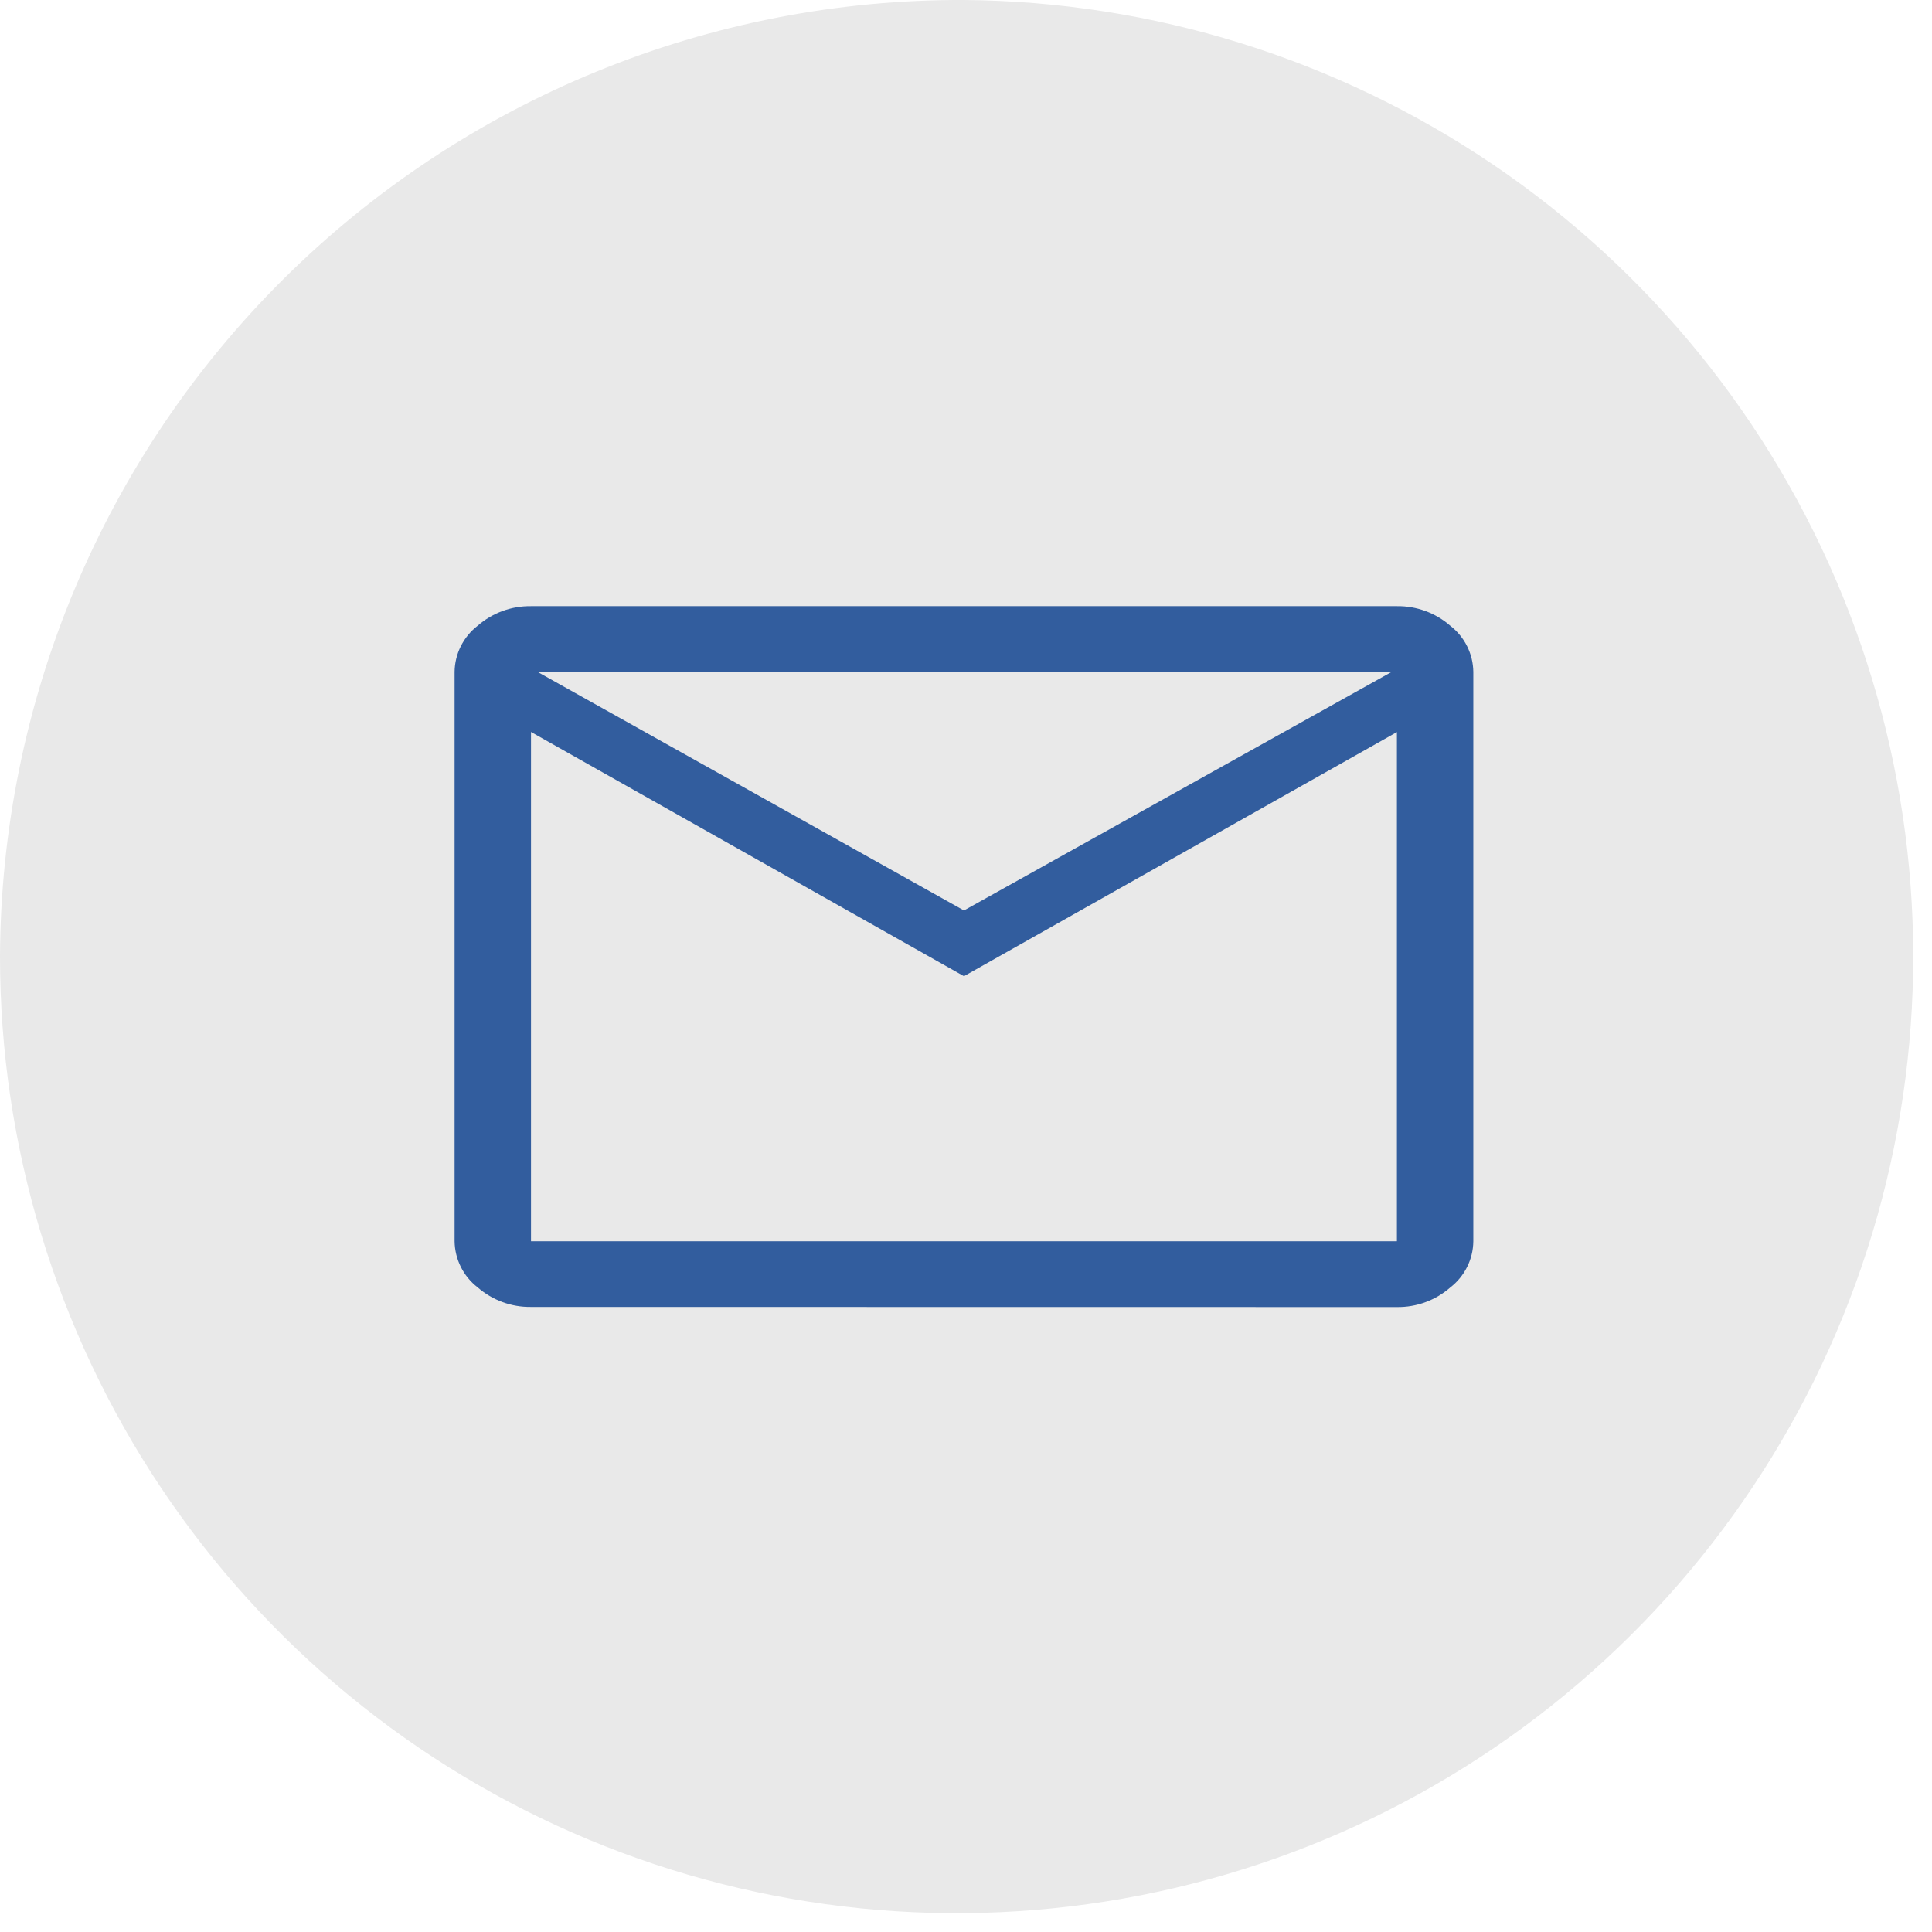
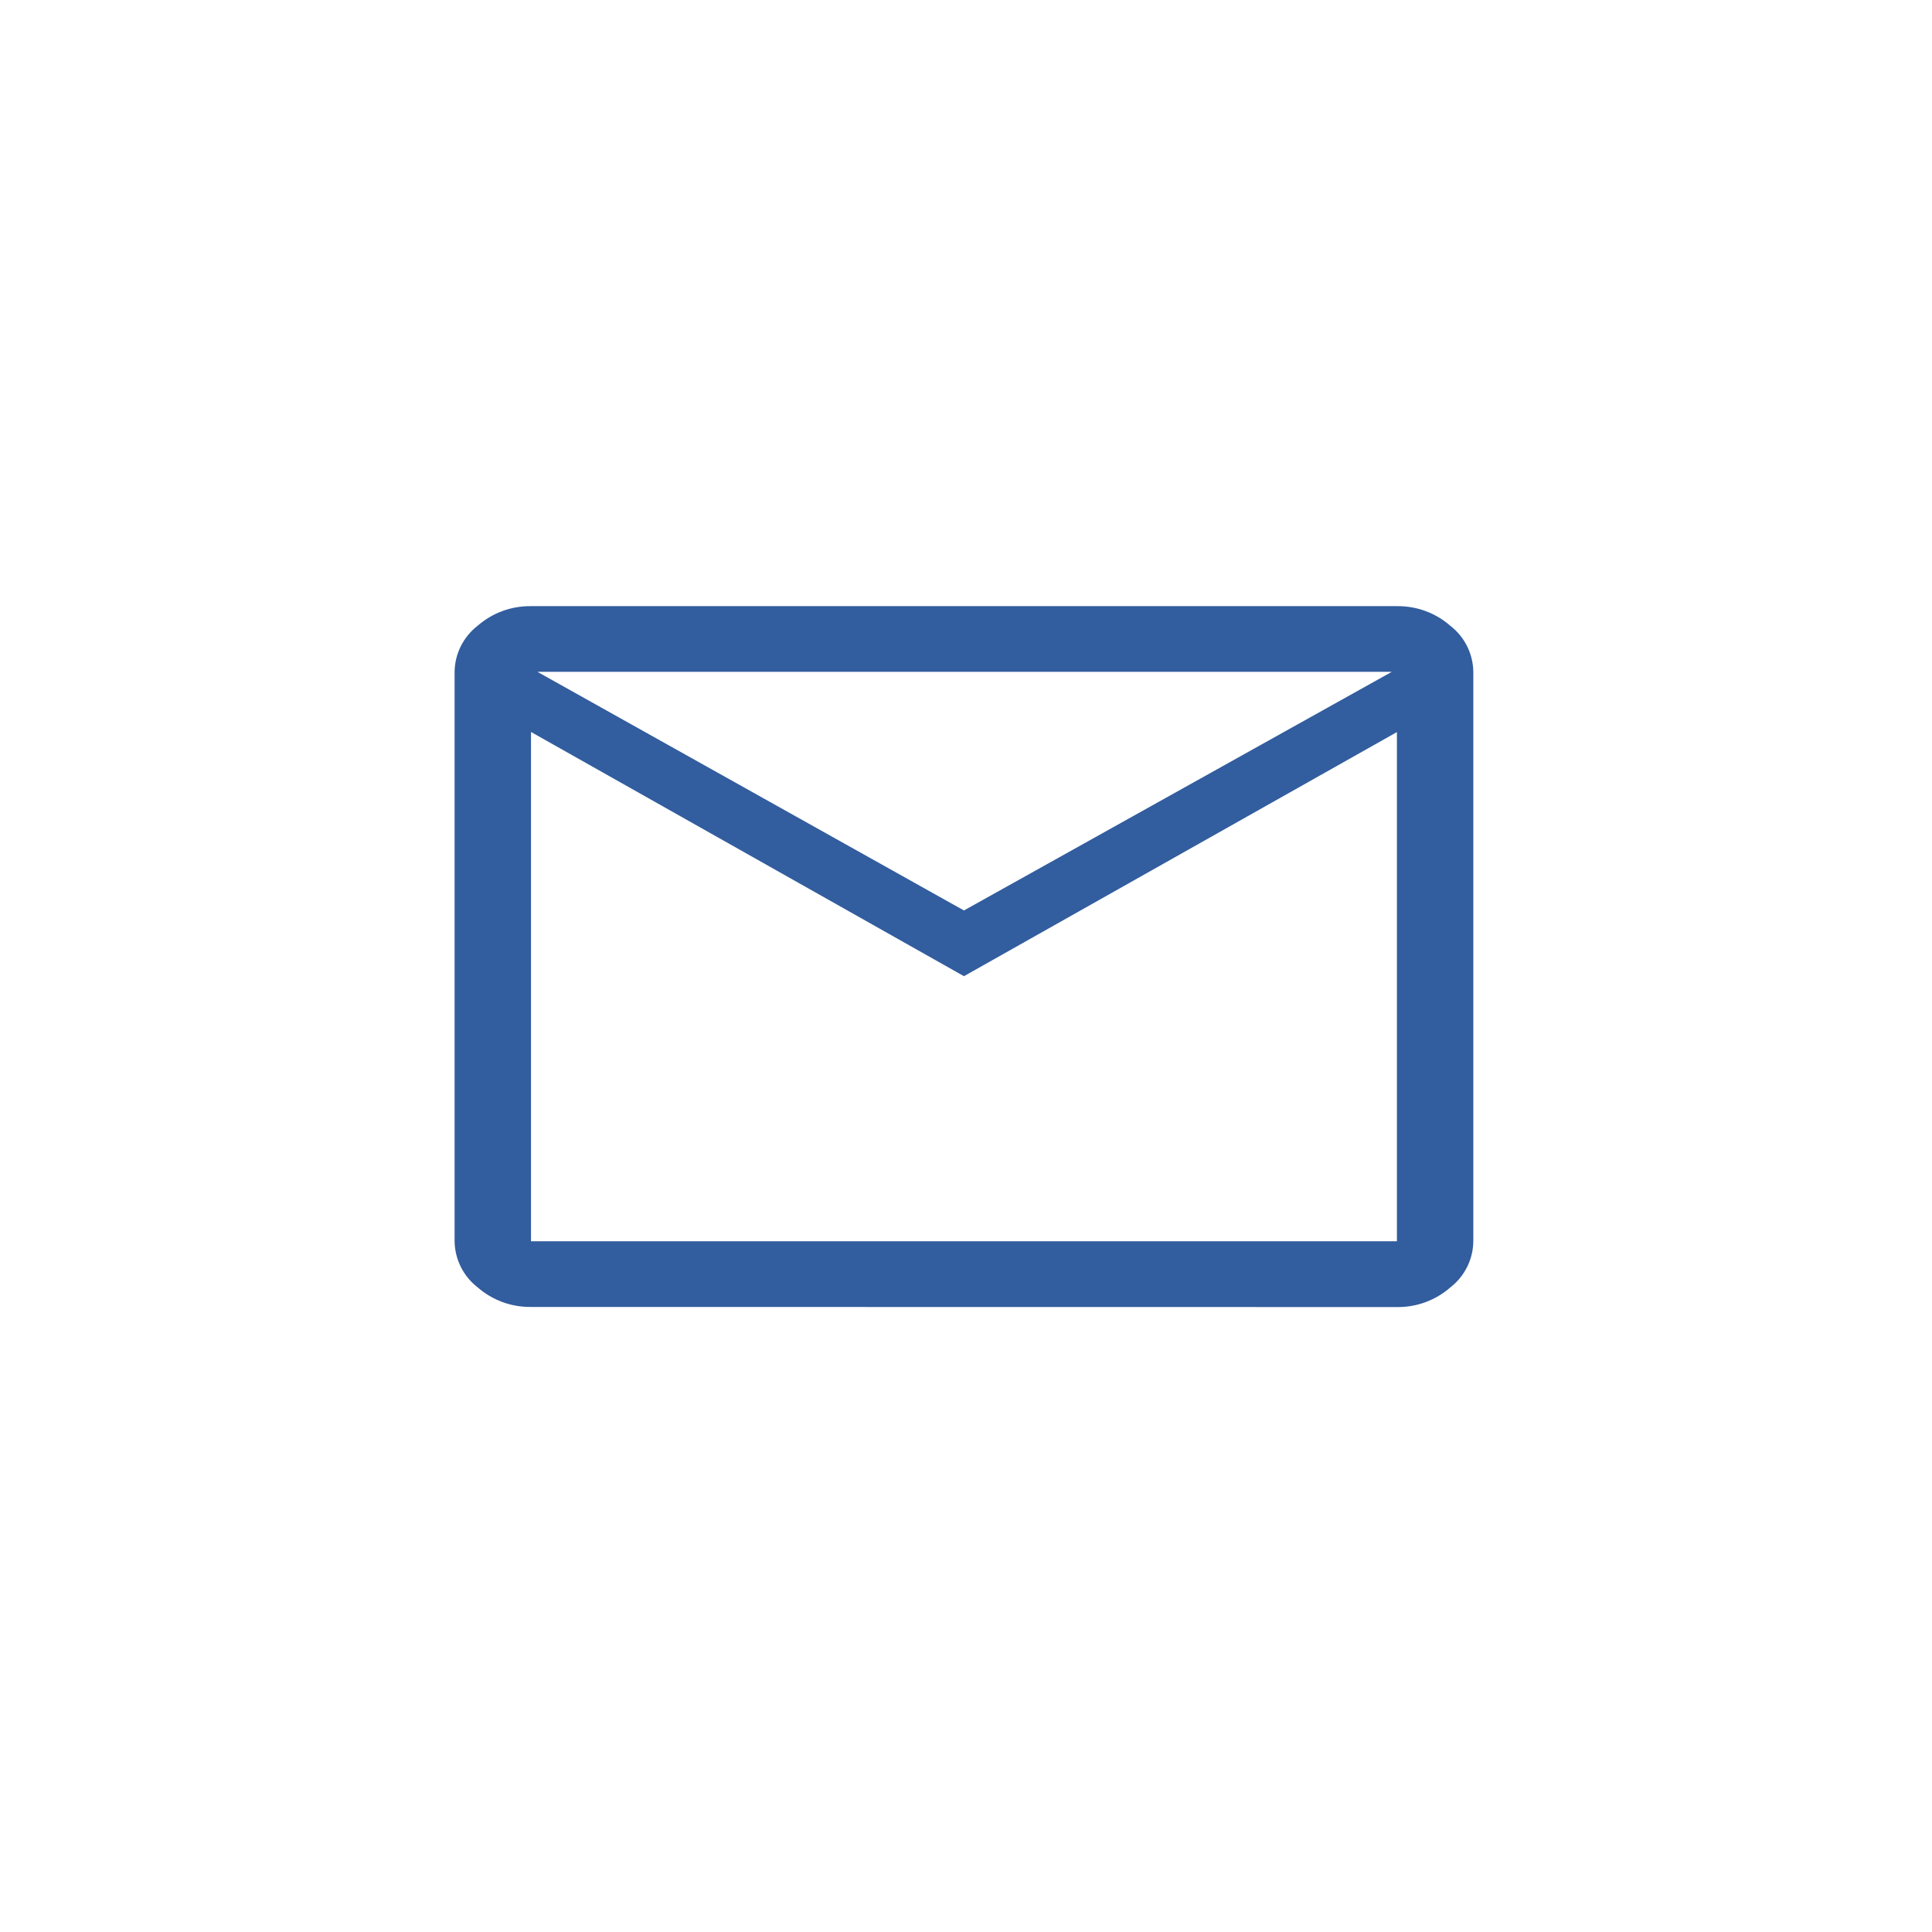
<svg xmlns="http://www.w3.org/2000/svg" width="51" height="51" viewBox="0 0 51 51" fill="none">
  <g id="Group 2974">
    <g id="Icon">
-       <path id="Path 4540" d="M25.446 0C30.432 0.038 35.295 1.552 39.422 4.35C43.549 7.148 46.755 11.105 48.637 15.722C50.519 20.34 50.991 25.411 49.995 30.297C48.999 35.182 46.579 39.663 43.039 43.175C39.5 46.688 35.001 49.074 30.108 50.032C25.215 50.991 20.147 50.48 15.544 48.563C10.941 46.646 7.009 43.409 4.243 39.261C1.476 35.113 0 30.238 0 25.252C0.013 21.923 0.681 18.63 1.967 15.559C3.252 12.488 5.13 9.701 7.493 7.356C9.856 5.011 12.658 3.155 15.738 1.893C18.818 0.63 22.117 -0.013 25.446 0Z" fill="#E9E9E9" />
-       <path id="mail_FILL0_wght400_GRAD0_opsz48-2" d="M14.017 34.5C13.498 34.507 12.995 34.322 12.605 33.98C12.42 33.837 12.269 33.653 12.165 33.444C12.06 33.234 12.004 33.003 12 32.769V17.735C12.003 17.5 12.059 17.269 12.164 17.059C12.269 16.849 12.419 16.665 12.605 16.521C12.995 16.179 13.498 15.994 14.017 16.001H36.875C37.394 15.994 37.897 16.179 38.287 16.521C38.473 16.665 38.623 16.849 38.728 17.059C38.833 17.269 38.889 17.5 38.892 17.735V32.769C38.889 33.004 38.833 33.235 38.728 33.445C38.623 33.655 38.473 33.839 38.287 33.983C37.897 34.325 37.394 34.51 36.875 34.503L14.017 34.5ZM25.446 25.769L14.017 19.322V32.766H36.875V19.325L25.446 25.769ZM25.446 24.034L36.741 17.734H14.185L25.446 24.034Z" fill="#325D9E" />
+       <path id="mail_FILL0_wght400_GRAD0_opsz48-2" d="M14.017 34.5C13.498 34.507 12.995 34.322 12.605 33.98C12.42 33.837 12.269 33.653 12.165 33.444C12.06 33.234 12.004 33.003 12 32.769V17.735C12.003 17.5 12.059 17.269 12.164 17.059C12.269 16.849 12.419 16.665 12.605 16.521C12.995 16.179 13.498 15.994 14.017 16.001H36.875C37.394 15.994 37.897 16.179 38.287 16.521C38.473 16.665 38.623 16.849 38.728 17.059C38.833 17.269 38.889 17.5 38.892 17.735V32.769C38.889 33.004 38.833 33.235 38.728 33.445C38.623 33.655 38.473 33.839 38.287 33.983C37.897 34.325 37.394 34.51 36.875 34.503L14.017 34.5ZM25.446 25.769L14.017 19.322V32.766H36.875V19.325L25.446 25.769ZM25.446 24.034L36.741 17.734H14.185Z" fill="#325D9E" />
    </g>
  </g>
</svg>